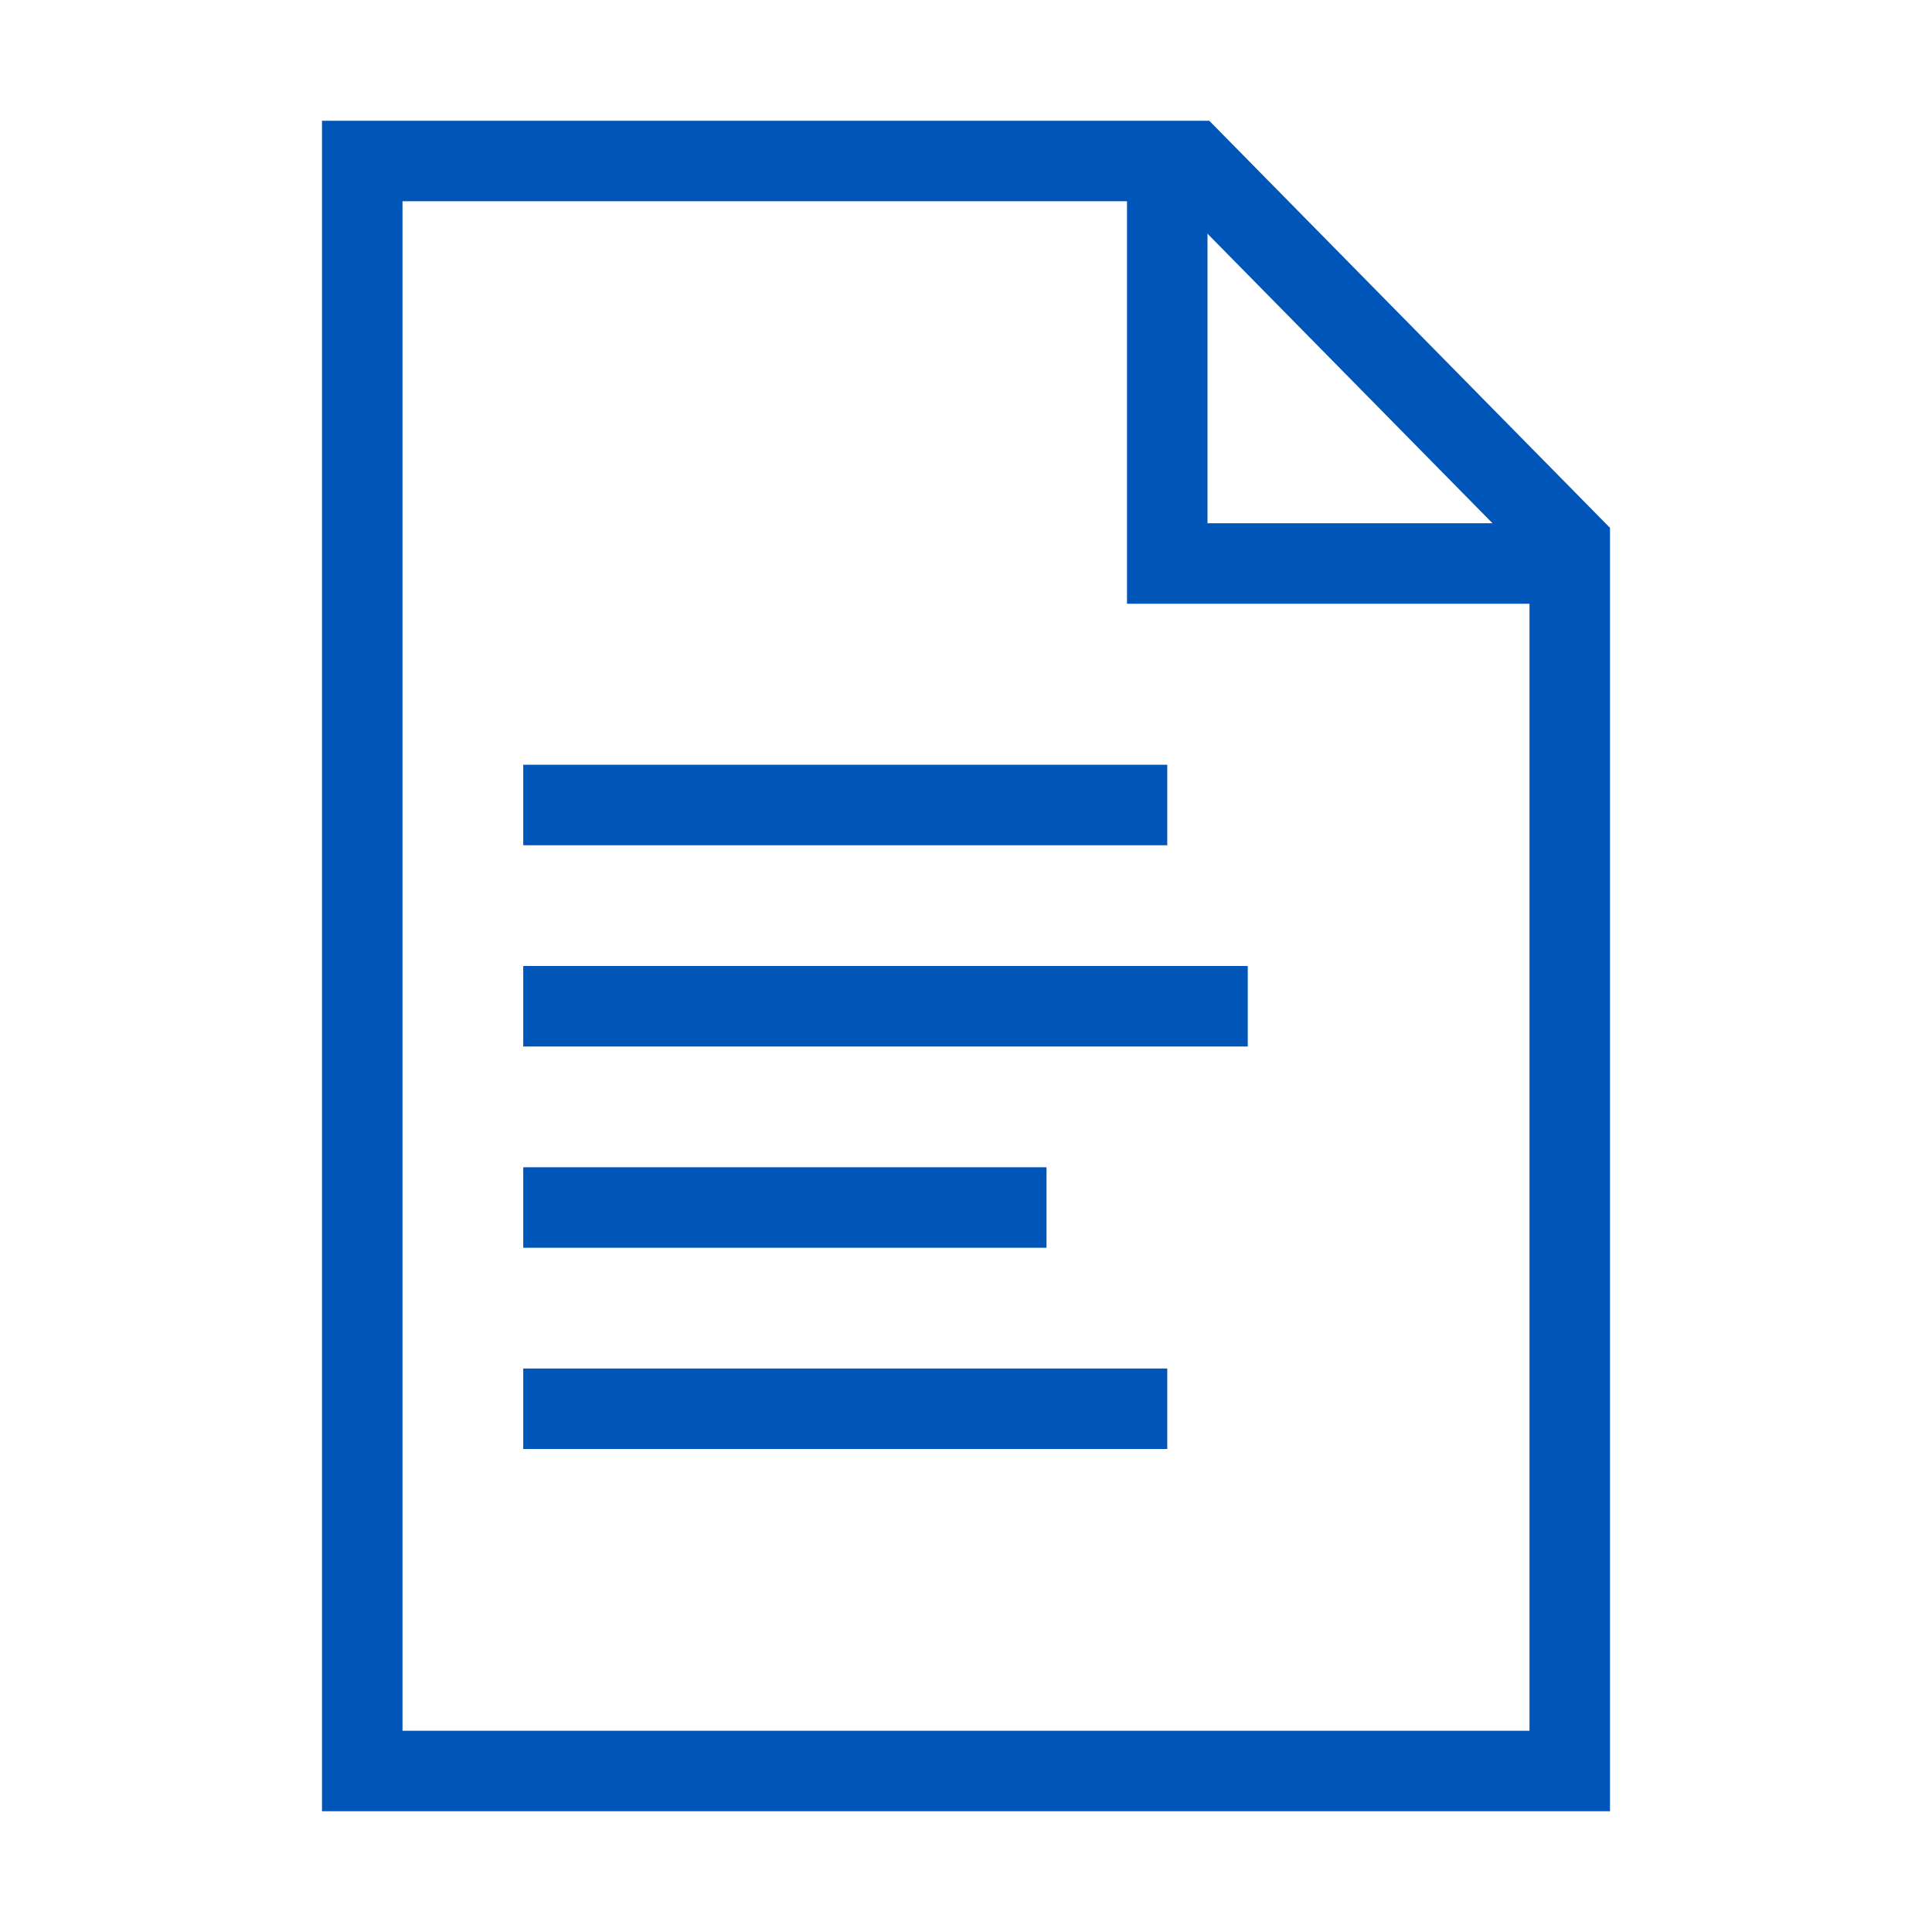
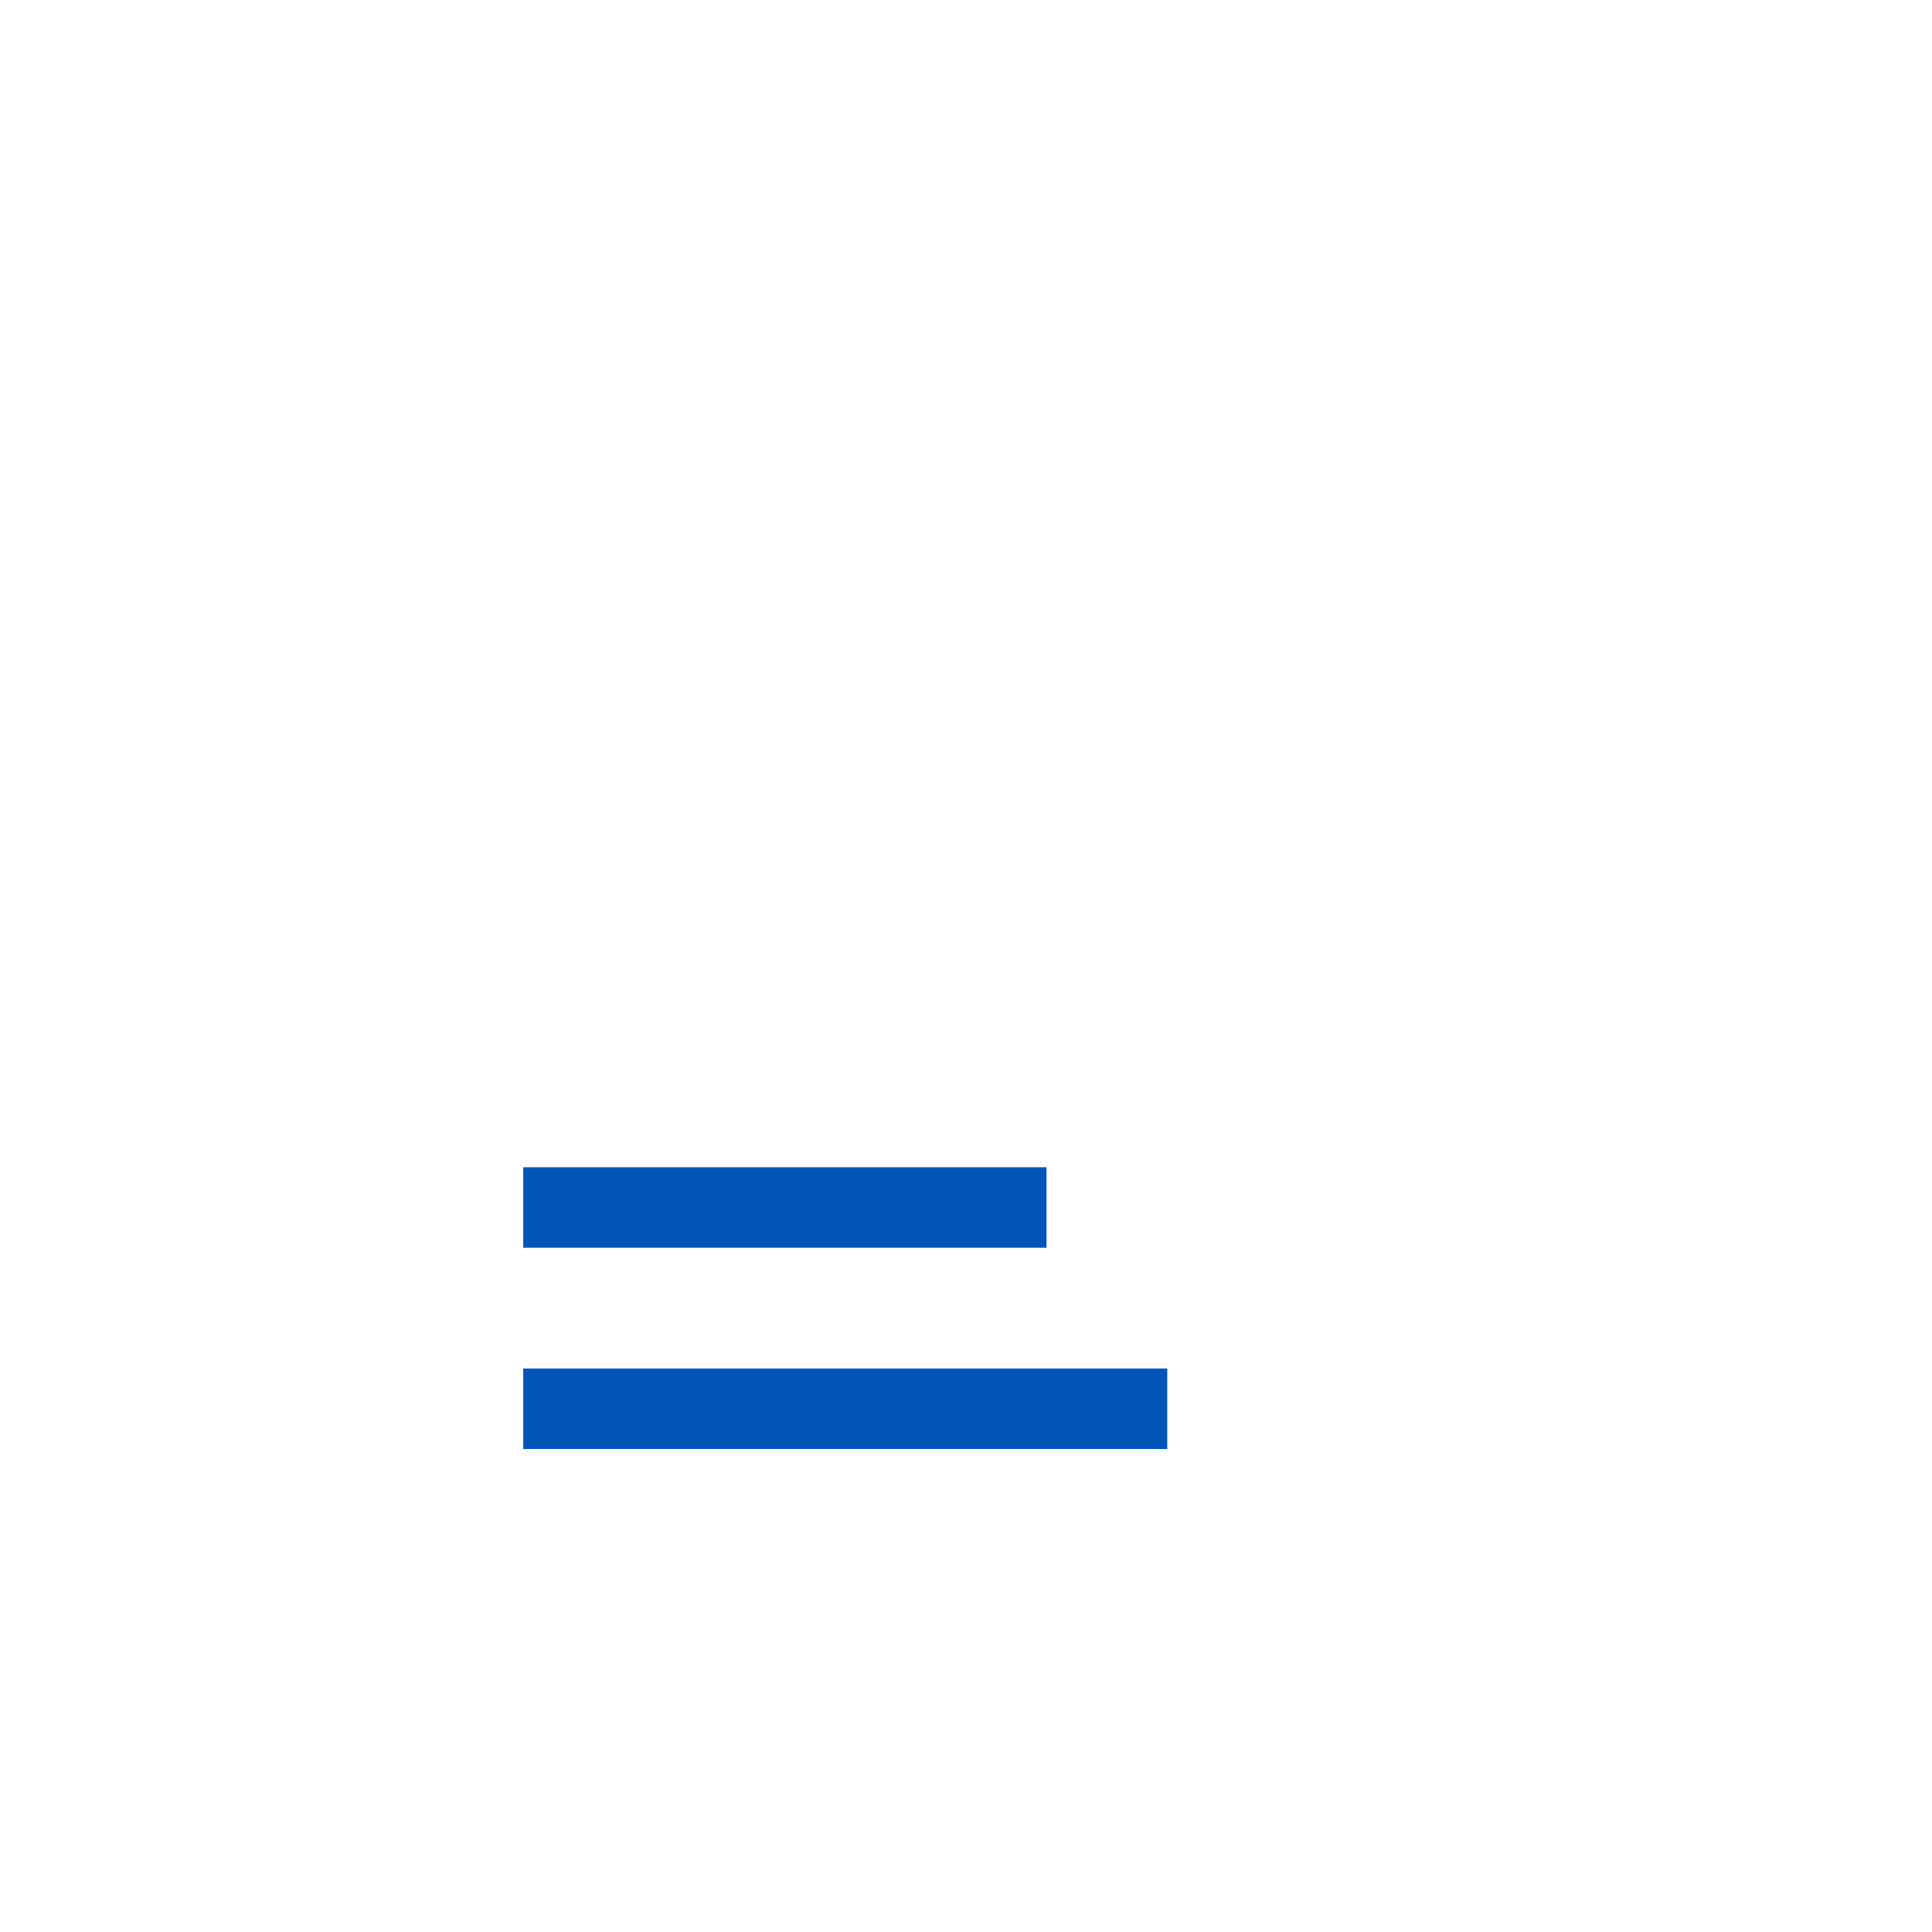
<svg xmlns="http://www.w3.org/2000/svg" width="48" height="48" viewBox="0 0 48 48" fill="none">
-   <path d="M9 4H29.625L39 13.524V44H9V4Z" stroke="#0055B8" stroke-width="2" />
-   <path d="M29 4V14H39" stroke="#0055B8" stroke-width="2" />
-   <path d="M13 25H31" stroke="#0055B8" stroke-width="2" />
-   <path d="M13 20H29" stroke="#0055B8" stroke-width="2" />
  <path d="M13 30H26" stroke="#0055B8" stroke-width="2" />
  <path d="M13 35H29" stroke="#0055B8" stroke-width="2" />
</svg>